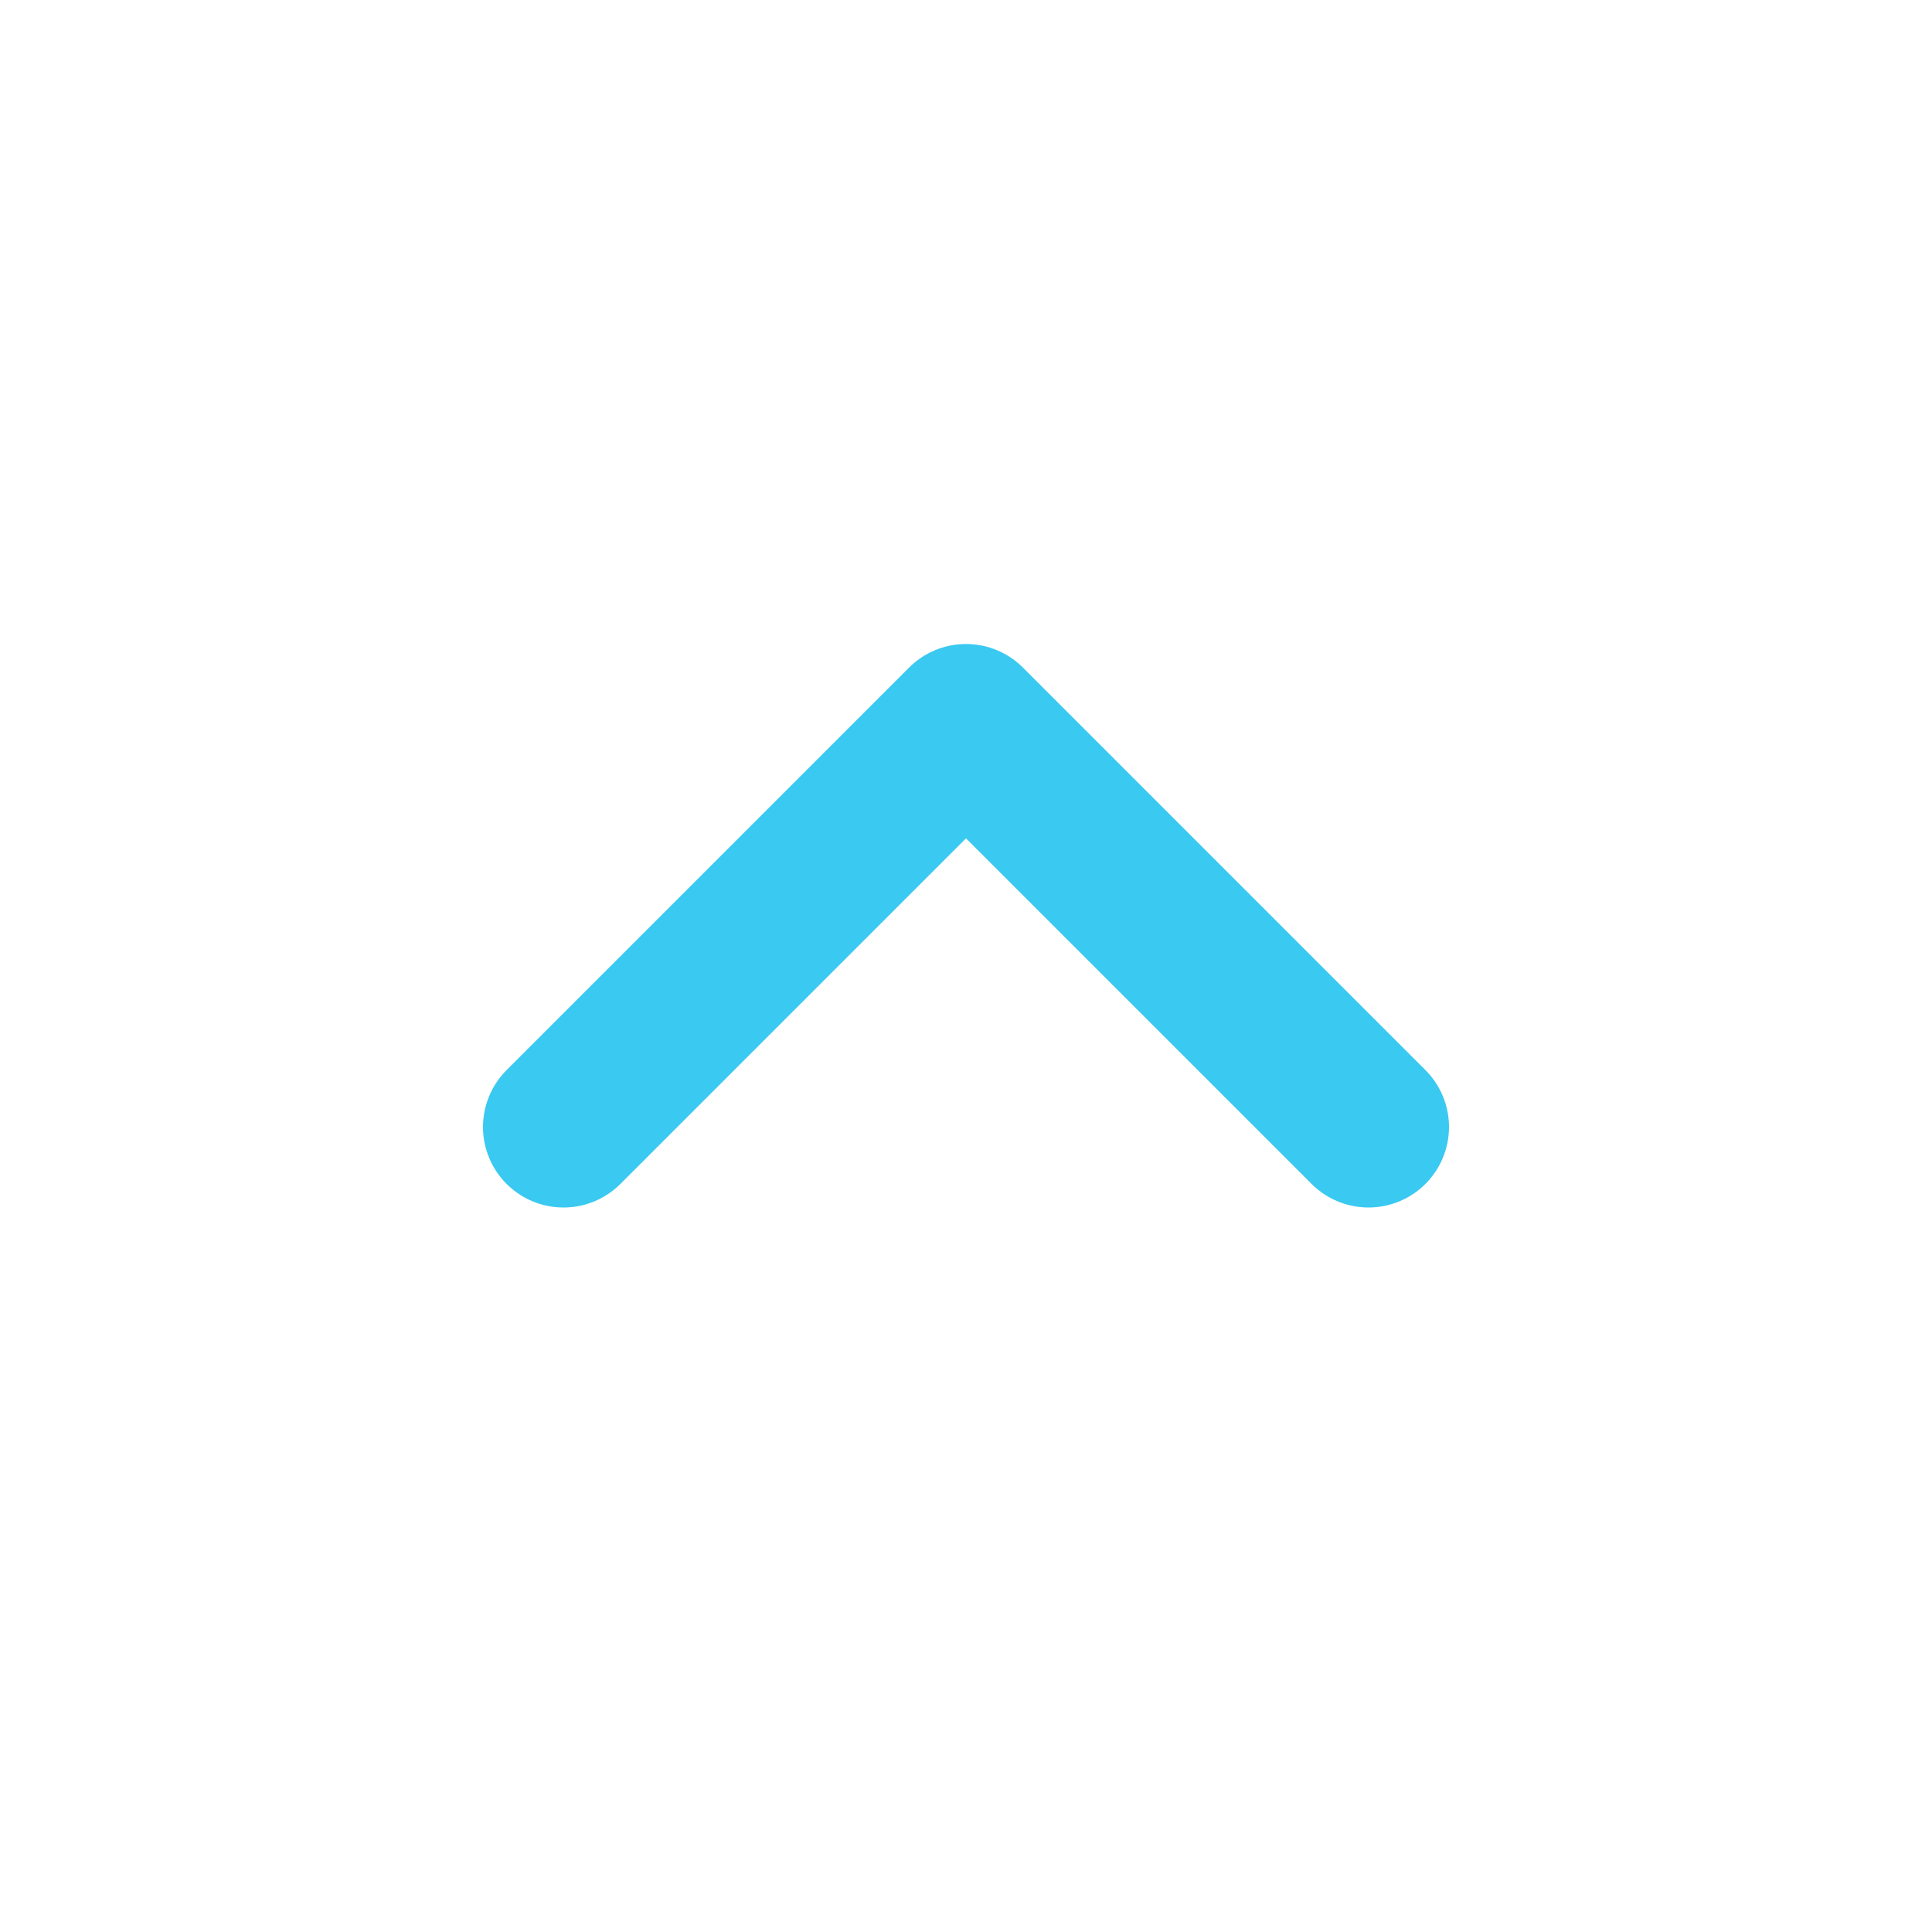
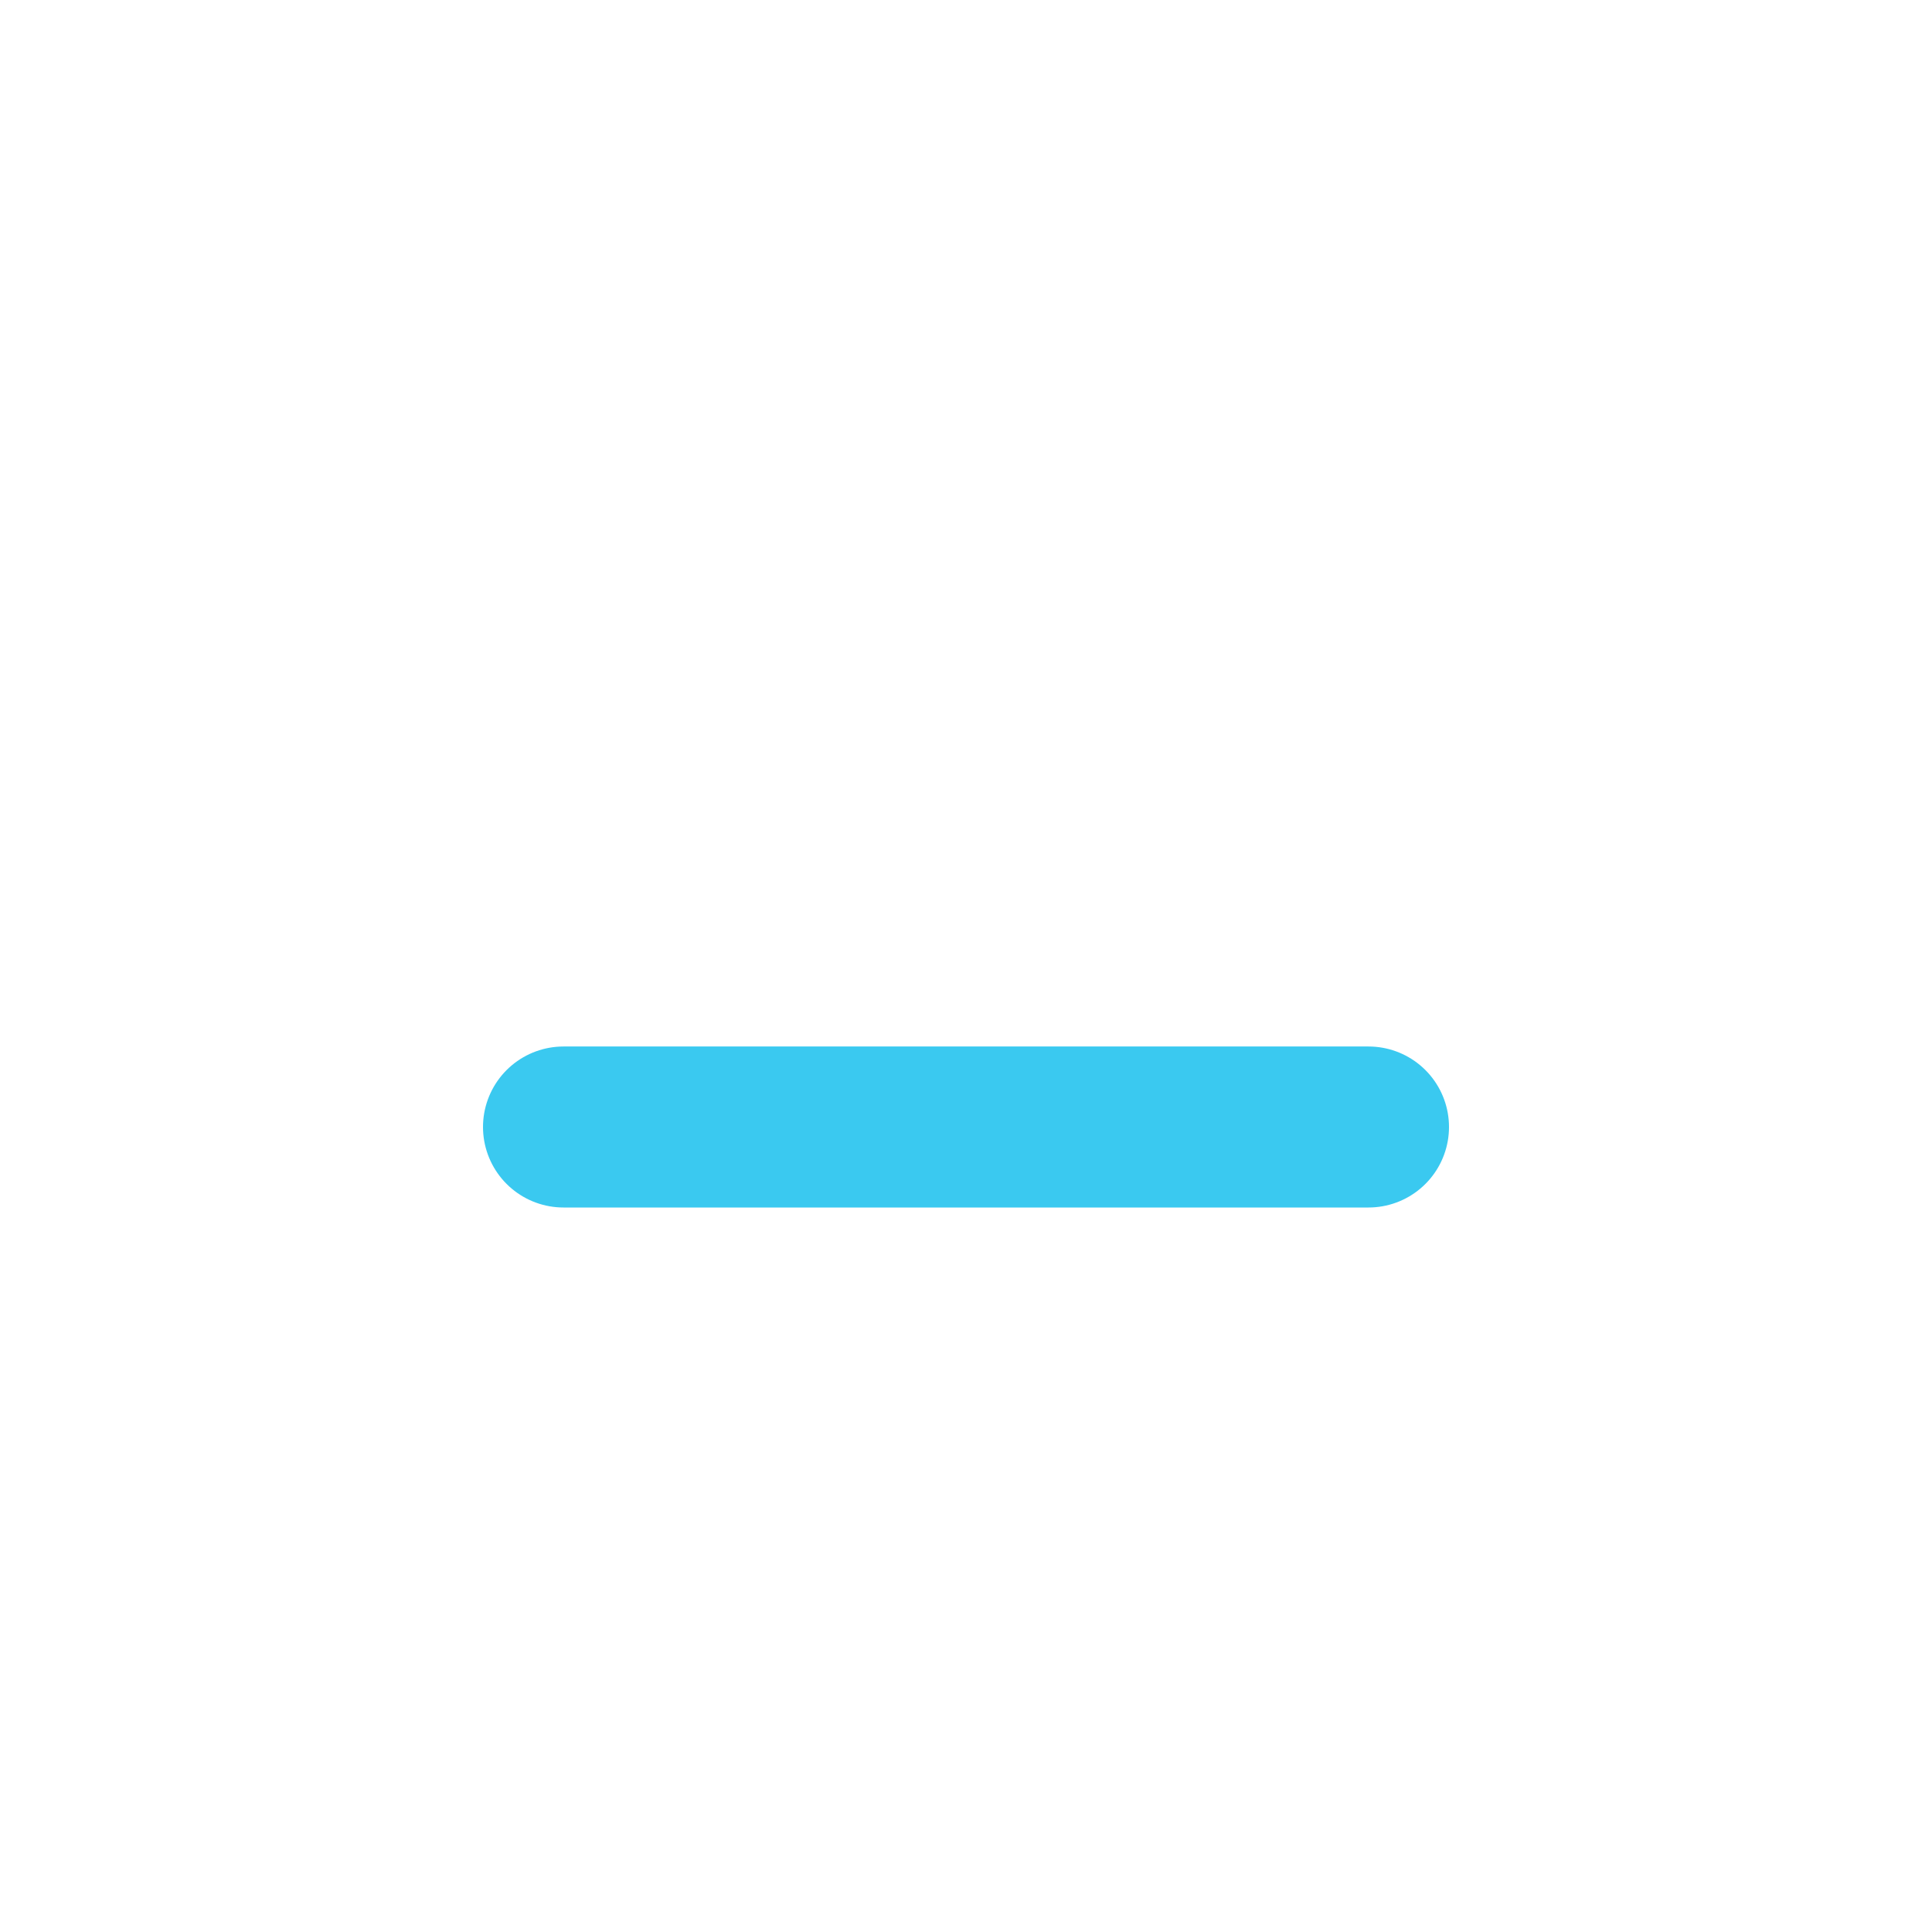
<svg xmlns="http://www.w3.org/2000/svg" width="24" height="24" viewBox="0 0 24 24" fill="none">
  <g id="iconamoon:arrow-up-2-duotone">
-     <path id="Vector" d="M17 14L12 9L7 14" stroke="#3AC9F0" stroke-width="2" stroke-linecap="round" stroke-linejoin="round" />
+     <path id="Vector" d="M17 14L7 14" stroke="#3AC9F0" stroke-width="2" stroke-linecap="round" stroke-linejoin="round" />
  </g>
</svg>